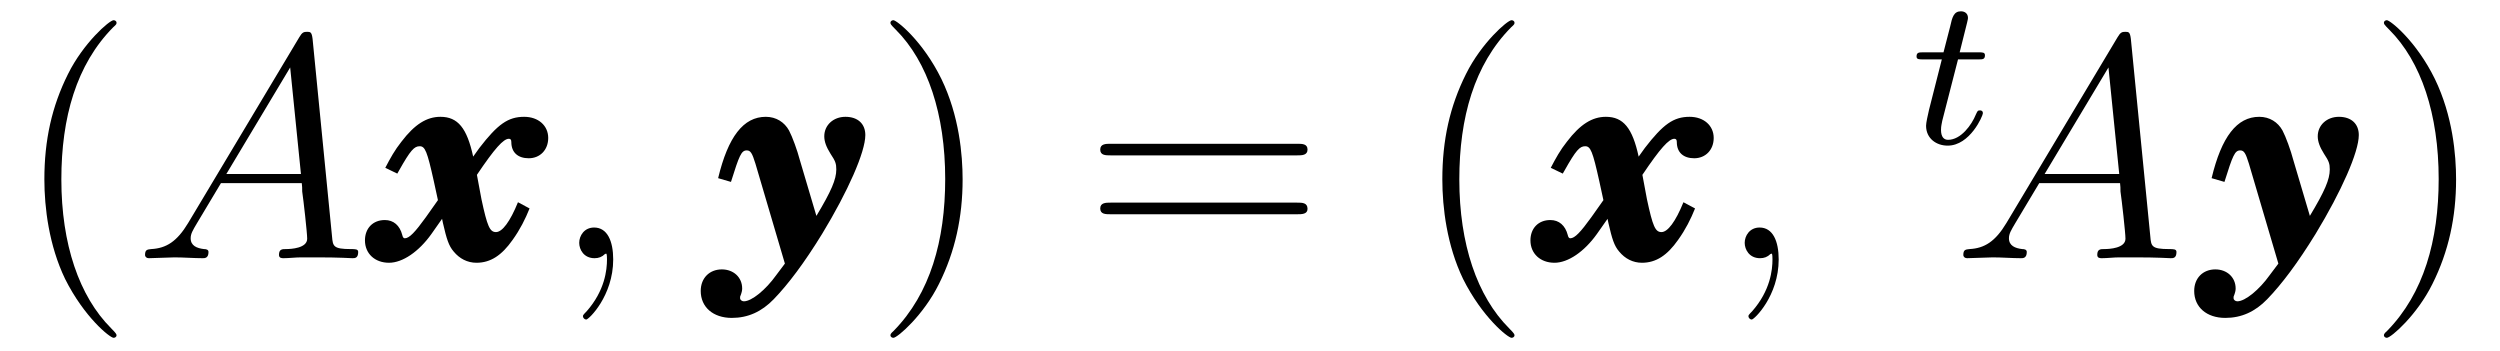
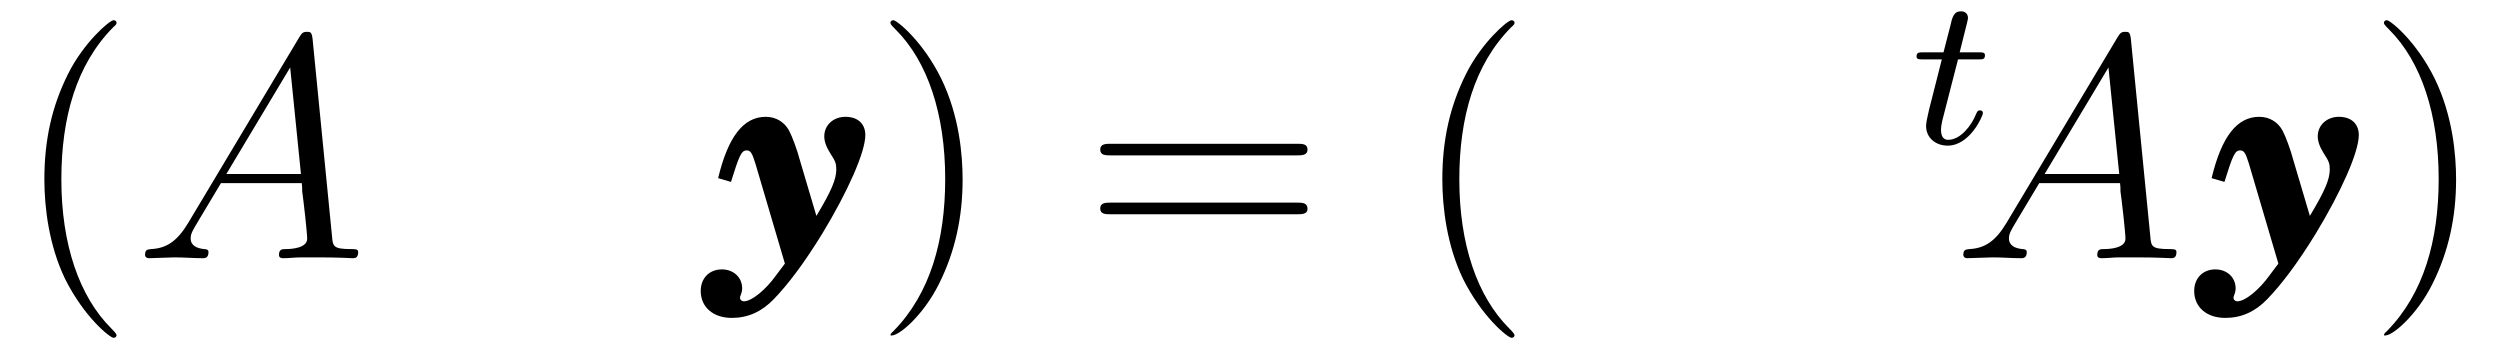
<svg xmlns="http://www.w3.org/2000/svg" xmlns:xlink="http://www.w3.org/1999/xlink" viewBox="0 0 94.21 13.23" version="1.2">
  <defs>
    <g>
      <symbol overflow="visible" id="glyph0-0">
        <path style="stroke:none;" d="" />
      </symbol>
      <symbol overflow="visible" id="glyph0-1">
        <path style="stroke:none;" d="M 3.891 2.906 C 3.891 2.875 3.891 2.844 3.688 2.641 C 2.484 1.438 1.812 -0.531 1.812 -2.969 C 1.812 -5.297 2.375 -7.297 3.766 -8.703 C 3.891 -8.812 3.891 -8.828 3.891 -8.875 C 3.891 -8.938 3.828 -8.969 3.781 -8.969 C 3.625 -8.969 2.641 -8.109 2.062 -6.938 C 1.453 -5.719 1.172 -4.453 1.172 -2.969 C 1.172 -1.906 1.344 -0.484 1.953 0.781 C 2.672 2.219 3.641 3 3.781 3 C 3.828 3 3.891 2.969 3.891 2.906 Z M 3.891 2.906 " />
      </symbol>
      <symbol overflow="visible" id="glyph0-2">
-         <path style="stroke:none;" d="M 3.375 -2.969 C 3.375 -3.891 3.25 -5.359 2.578 -6.75 C 1.875 -8.188 0.891 -8.969 0.766 -8.969 C 0.719 -8.969 0.656 -8.938 0.656 -8.875 C 0.656 -8.828 0.656 -8.812 0.859 -8.609 C 2.062 -7.406 2.719 -5.422 2.719 -2.984 C 2.719 -0.672 2.156 1.328 0.781 2.734 C 0.656 2.844 0.656 2.875 0.656 2.906 C 0.656 2.969 0.719 3 0.766 3 C 0.922 3 1.906 2.141 2.484 0.969 C 3.094 -0.25 3.375 -1.547 3.375 -2.969 Z M 3.375 -2.969 " />
+         <path style="stroke:none;" d="M 3.375 -2.969 C 3.375 -3.891 3.25 -5.359 2.578 -6.75 C 1.875 -8.188 0.891 -8.969 0.766 -8.969 C 0.719 -8.969 0.656 -8.938 0.656 -8.875 C 0.656 -8.828 0.656 -8.812 0.859 -8.609 C 2.062 -7.406 2.719 -5.422 2.719 -2.984 C 2.719 -0.672 2.156 1.328 0.781 2.734 C 0.656 2.844 0.656 2.875 0.656 2.906 C 0.922 3 1.906 2.141 2.484 0.969 C 3.094 -0.25 3.375 -1.547 3.375 -2.969 Z M 3.375 -2.969 " />
      </symbol>
      <symbol overflow="visible" id="glyph0-3">
        <path style="stroke:none;" d="M 8.062 -3.875 C 8.234 -3.875 8.453 -3.875 8.453 -4.094 C 8.453 -4.312 8.25 -4.312 8.062 -4.312 L 1.031 -4.312 C 0.859 -4.312 0.641 -4.312 0.641 -4.094 C 0.641 -3.875 0.844 -3.875 1.031 -3.875 Z M 8.062 -1.656 C 8.234 -1.656 8.453 -1.656 8.453 -1.859 C 8.453 -2.094 8.25 -2.094 8.062 -2.094 L 1.031 -2.094 C 0.859 -2.094 0.641 -2.094 0.641 -1.875 C 0.641 -1.656 0.844 -1.656 1.031 -1.656 Z M 8.062 -1.656 " />
      </symbol>
      <symbol overflow="visible" id="glyph1-0">
        <path style="stroke:none;" d="" />
      </symbol>
      <symbol overflow="visible" id="glyph1-1">
        <path style="stroke:none;" d="M 2.031 -1.328 C 1.609 -0.625 1.203 -0.375 0.641 -0.344 C 0.5 -0.328 0.406 -0.328 0.406 -0.125 C 0.406 -0.047 0.469 0 0.547 0 C 0.766 0 1.297 -0.031 1.516 -0.031 C 1.859 -0.031 2.25 0 2.578 0 C 2.656 0 2.797 0 2.797 -0.234 C 2.797 -0.328 2.703 -0.344 2.625 -0.344 C 2.359 -0.375 2.125 -0.469 2.125 -0.75 C 2.125 -0.922 2.203 -1.047 2.359 -1.312 L 3.266 -2.828 L 6.312 -2.828 C 6.328 -2.719 6.328 -2.625 6.328 -2.516 C 6.375 -2.203 6.516 -0.953 6.516 -0.734 C 6.516 -0.375 5.906 -0.344 5.719 -0.344 C 5.578 -0.344 5.453 -0.344 5.453 -0.125 C 5.453 0 5.562 0 5.625 0 C 5.828 0 6.078 -0.031 6.281 -0.031 L 6.953 -0.031 C 7.688 -0.031 8.219 0 8.219 0 C 8.312 0 8.438 0 8.438 -0.234 C 8.438 -0.344 8.328 -0.344 8.156 -0.344 C 7.5 -0.344 7.484 -0.453 7.453 -0.812 L 6.719 -8.266 C 6.688 -8.516 6.641 -8.531 6.516 -8.531 C 6.391 -8.531 6.328 -8.516 6.219 -8.328 Z M 3.469 -3.172 L 5.875 -7.188 L 6.281 -3.172 Z M 3.469 -3.172 " />
      </symbol>
      <symbol overflow="visible" id="glyph1-2">
-         <path style="stroke:none;" d="M 2.328 0.047 C 2.328 -0.641 2.109 -1.156 1.609 -1.156 C 1.234 -1.156 1.047 -0.844 1.047 -0.578 C 1.047 -0.328 1.219 0 1.625 0 C 1.781 0 1.906 -0.047 2.016 -0.156 C 2.047 -0.172 2.062 -0.172 2.062 -0.172 C 2.094 -0.172 2.094 -0.016 2.094 0.047 C 2.094 0.438 2.016 1.219 1.328 2 C 1.188 2.141 1.188 2.156 1.188 2.188 C 1.188 2.25 1.25 2.312 1.312 2.312 C 1.406 2.312 2.328 1.422 2.328 0.047 Z M 2.328 0.047 " />
-       </symbol>
+         </symbol>
      <symbol overflow="visible" id="glyph2-0">
        <path style="stroke:none;" d="" />
      </symbol>
      <symbol overflow="visible" id="glyph2-1">
-         <path style="stroke:none;" d="M 2.359 -1.484 L 2.391 -1.328 C 2.531 -0.719 2.609 -0.469 2.797 -0.25 C 3.016 0.016 3.312 0.172 3.656 0.172 C 4.188 0.172 4.609 -0.109 5.016 -0.688 C 5.297 -1.078 5.5 -1.484 5.656 -1.875 L 5.219 -2.109 C 4.922 -1.375 4.625 -0.984 4.391 -0.984 C 4.156 -0.984 4.062 -1.203 3.844 -2.219 L 3.672 -3.141 C 4.344 -4.141 4.672 -4.5 4.875 -4.5 C 4.938 -4.5 4.969 -4.469 4.969 -4.375 C 4.969 -3.984 5.219 -3.766 5.625 -3.766 C 6.047 -3.766 6.359 -4.078 6.359 -4.531 C 6.359 -5 5.984 -5.328 5.453 -5.328 C 4.844 -5.328 4.453 -5.047 3.766 -4.156 L 3.531 -3.828 C 3.297 -4.906 2.953 -5.328 2.297 -5.328 C 1.781 -5.328 1.328 -5.047 0.828 -4.391 C 0.578 -4.078 0.406 -3.766 0.219 -3.406 L 0.672 -3.188 C 0.703 -3.234 0.719 -3.281 0.734 -3.297 C 1.172 -4.078 1.312 -4.219 1.516 -4.219 C 1.719 -4.219 1.797 -4.031 2.047 -2.906 L 2.203 -2.188 L 1.75 -1.547 C 1.344 -0.984 1.125 -0.75 0.953 -0.75 C 0.906 -0.75 0.875 -0.797 0.859 -0.875 C 0.766 -1.234 0.531 -1.438 0.203 -1.438 C -0.25 -1.438 -0.547 -1.125 -0.547 -0.672 C -0.547 -0.172 -0.172 0.172 0.359 0.172 C 0.875 0.172 1.484 -0.25 1.953 -0.906 Z M 2.359 -1.484 " />
-       </symbol>
+         </symbol>
      <symbol overflow="visible" id="glyph2-2">
        <path style="stroke:none;" d="M 3 -3.703 C 2.906 -4.062 2.719 -4.578 2.594 -4.812 C 2.422 -5.125 2.109 -5.328 1.719 -5.328 C 0.875 -5.328 0.297 -4.578 -0.078 -3.016 L 0.406 -2.875 C 0.719 -3.875 0.797 -4.062 1 -4.062 C 1.141 -4.062 1.203 -3.969 1.328 -3.562 L 2.438 0.203 L 2.109 0.641 C 1.719 1.188 1.188 1.625 0.891 1.625 C 0.812 1.625 0.75 1.562 0.75 1.516 C 0.75 1.5 0.75 1.469 0.75 1.453 C 0.812 1.297 0.828 1.219 0.828 1.141 C 0.828 0.719 0.5 0.422 0.062 0.422 C -0.406 0.422 -0.734 0.75 -0.734 1.234 C -0.734 1.844 -0.266 2.25 0.438 2.25 C 1.047 2.25 1.562 2.016 2.016 1.547 C 2.562 0.984 3.172 0.172 3.844 -0.922 C 4.812 -2.516 5.469 -4 5.469 -4.641 C 5.469 -5.062 5.188 -5.328 4.719 -5.328 C 4.266 -5.328 3.922 -5.016 3.922 -4.594 C 3.922 -4.391 4 -4.188 4.156 -3.938 C 4.344 -3.656 4.375 -3.562 4.375 -3.344 C 4.375 -2.969 4.188 -2.531 3.625 -1.594 Z M 3 -3.703 " />
      </symbol>
      <symbol overflow="visible" id="glyph3-0">
        <path style="stroke:none;" d="" />
      </symbol>
      <symbol overflow="visible" id="glyph3-1">
        <path style="stroke:none;" d="M 1.766 -3.172 L 2.547 -3.172 C 2.688 -3.172 2.781 -3.172 2.781 -3.328 C 2.781 -3.438 2.688 -3.438 2.547 -3.438 L 1.828 -3.438 L 2.109 -4.562 C 2.141 -4.688 2.141 -4.719 2.141 -4.734 C 2.141 -4.906 2.016 -4.984 1.875 -4.984 C 1.609 -4.984 1.547 -4.766 1.469 -4.406 L 1.219 -3.438 L 0.453 -3.438 C 0.297 -3.438 0.203 -3.438 0.203 -3.281 C 0.203 -3.172 0.297 -3.172 0.438 -3.172 L 1.156 -3.172 L 0.672 -1.266 C 0.625 -1.062 0.562 -0.781 0.562 -0.672 C 0.562 -0.188 0.953 0.078 1.375 0.078 C 2.219 0.078 2.703 -1.047 2.703 -1.141 C 2.703 -1.234 2.641 -1.25 2.594 -1.25 C 2.5 -1.25 2.5 -1.219 2.438 -1.094 C 2.281 -0.703 1.875 -0.141 1.391 -0.141 C 1.234 -0.141 1.125 -0.25 1.125 -0.516 C 1.125 -0.672 1.156 -0.75 1.172 -0.859 Z M 1.766 -3.172 " />
      </symbol>
    </g>
  </defs>
  <g id="surface1">
    <g style="fill:rgb(0%,0%,0%);fill-opacity:1;">
      <use xlink:href="#glyph0-1" x="0.5" y="9.73" />
    </g>
    <g style="fill:rgb(0%,0%,0%);fill-opacity:1;">
      <use xlink:href="#glyph1-1" x="5.06" y="9.73" />
    </g>
    <g style="fill:rgb(0%,0%,0%);fill-opacity:1;">
      <use xlink:href="#glyph2-1" x="14.3" y="9.73" />
    </g>
    <g style="fill:rgb(0%,0%,0%);fill-opacity:1;">
      <use xlink:href="#glyph1-2" x="20.78" y="9.73" />
    </g>
    <g style="fill:rgb(0%,0%,0%);fill-opacity:1;">
      <use xlink:href="#glyph2-2" x="27.14" y="9.73" />
    </g>
    <g style="fill:rgb(0%,0%,0%);fill-opacity:1;">
      <use xlink:href="#glyph0-2" x="32.9" y="9.73" />
    </g>
    <g style="fill:rgb(0%,0%,0%);fill-opacity:1;">
      <use xlink:href="#glyph0-3" x="40.82" y="9.73" />
    </g>
    <g style="fill:rgb(0%,0%,0%);fill-opacity:1;">
      <use xlink:href="#glyph0-1" x="53.181" y="9.73" />
    </g>
    <g style="fill:rgb(0%,0%,0%);fill-opacity:1;">
      <use xlink:href="#glyph2-1" x="58.22" y="9.73" />
    </g>
    <g style="fill:rgb(0%,0%,0%);fill-opacity:1;">
      <use xlink:href="#glyph1-2" x="64.7" y="9.73" />
    </g>
    <g style="fill:rgb(0%,0%,0%);fill-opacity:1;">
      <use xlink:href="#glyph3-1" x="72.02" y="5.41" />
    </g>
    <g style="fill:rgb(0%,0%,0%);fill-opacity:1;">
      <use xlink:href="#glyph1-1" x="73.58" y="9.73" />
    </g>
    <g style="fill:rgb(0%,0%,0%);fill-opacity:1;">
      <use xlink:href="#glyph2-2" x="83.42" y="9.73" />
    </g>
    <g style="fill:rgb(0%,0%,0%);fill-opacity:1;">
      <use xlink:href="#glyph0-2" x="89.18" y="9.73" />
    </g>
  </g>
</svg>